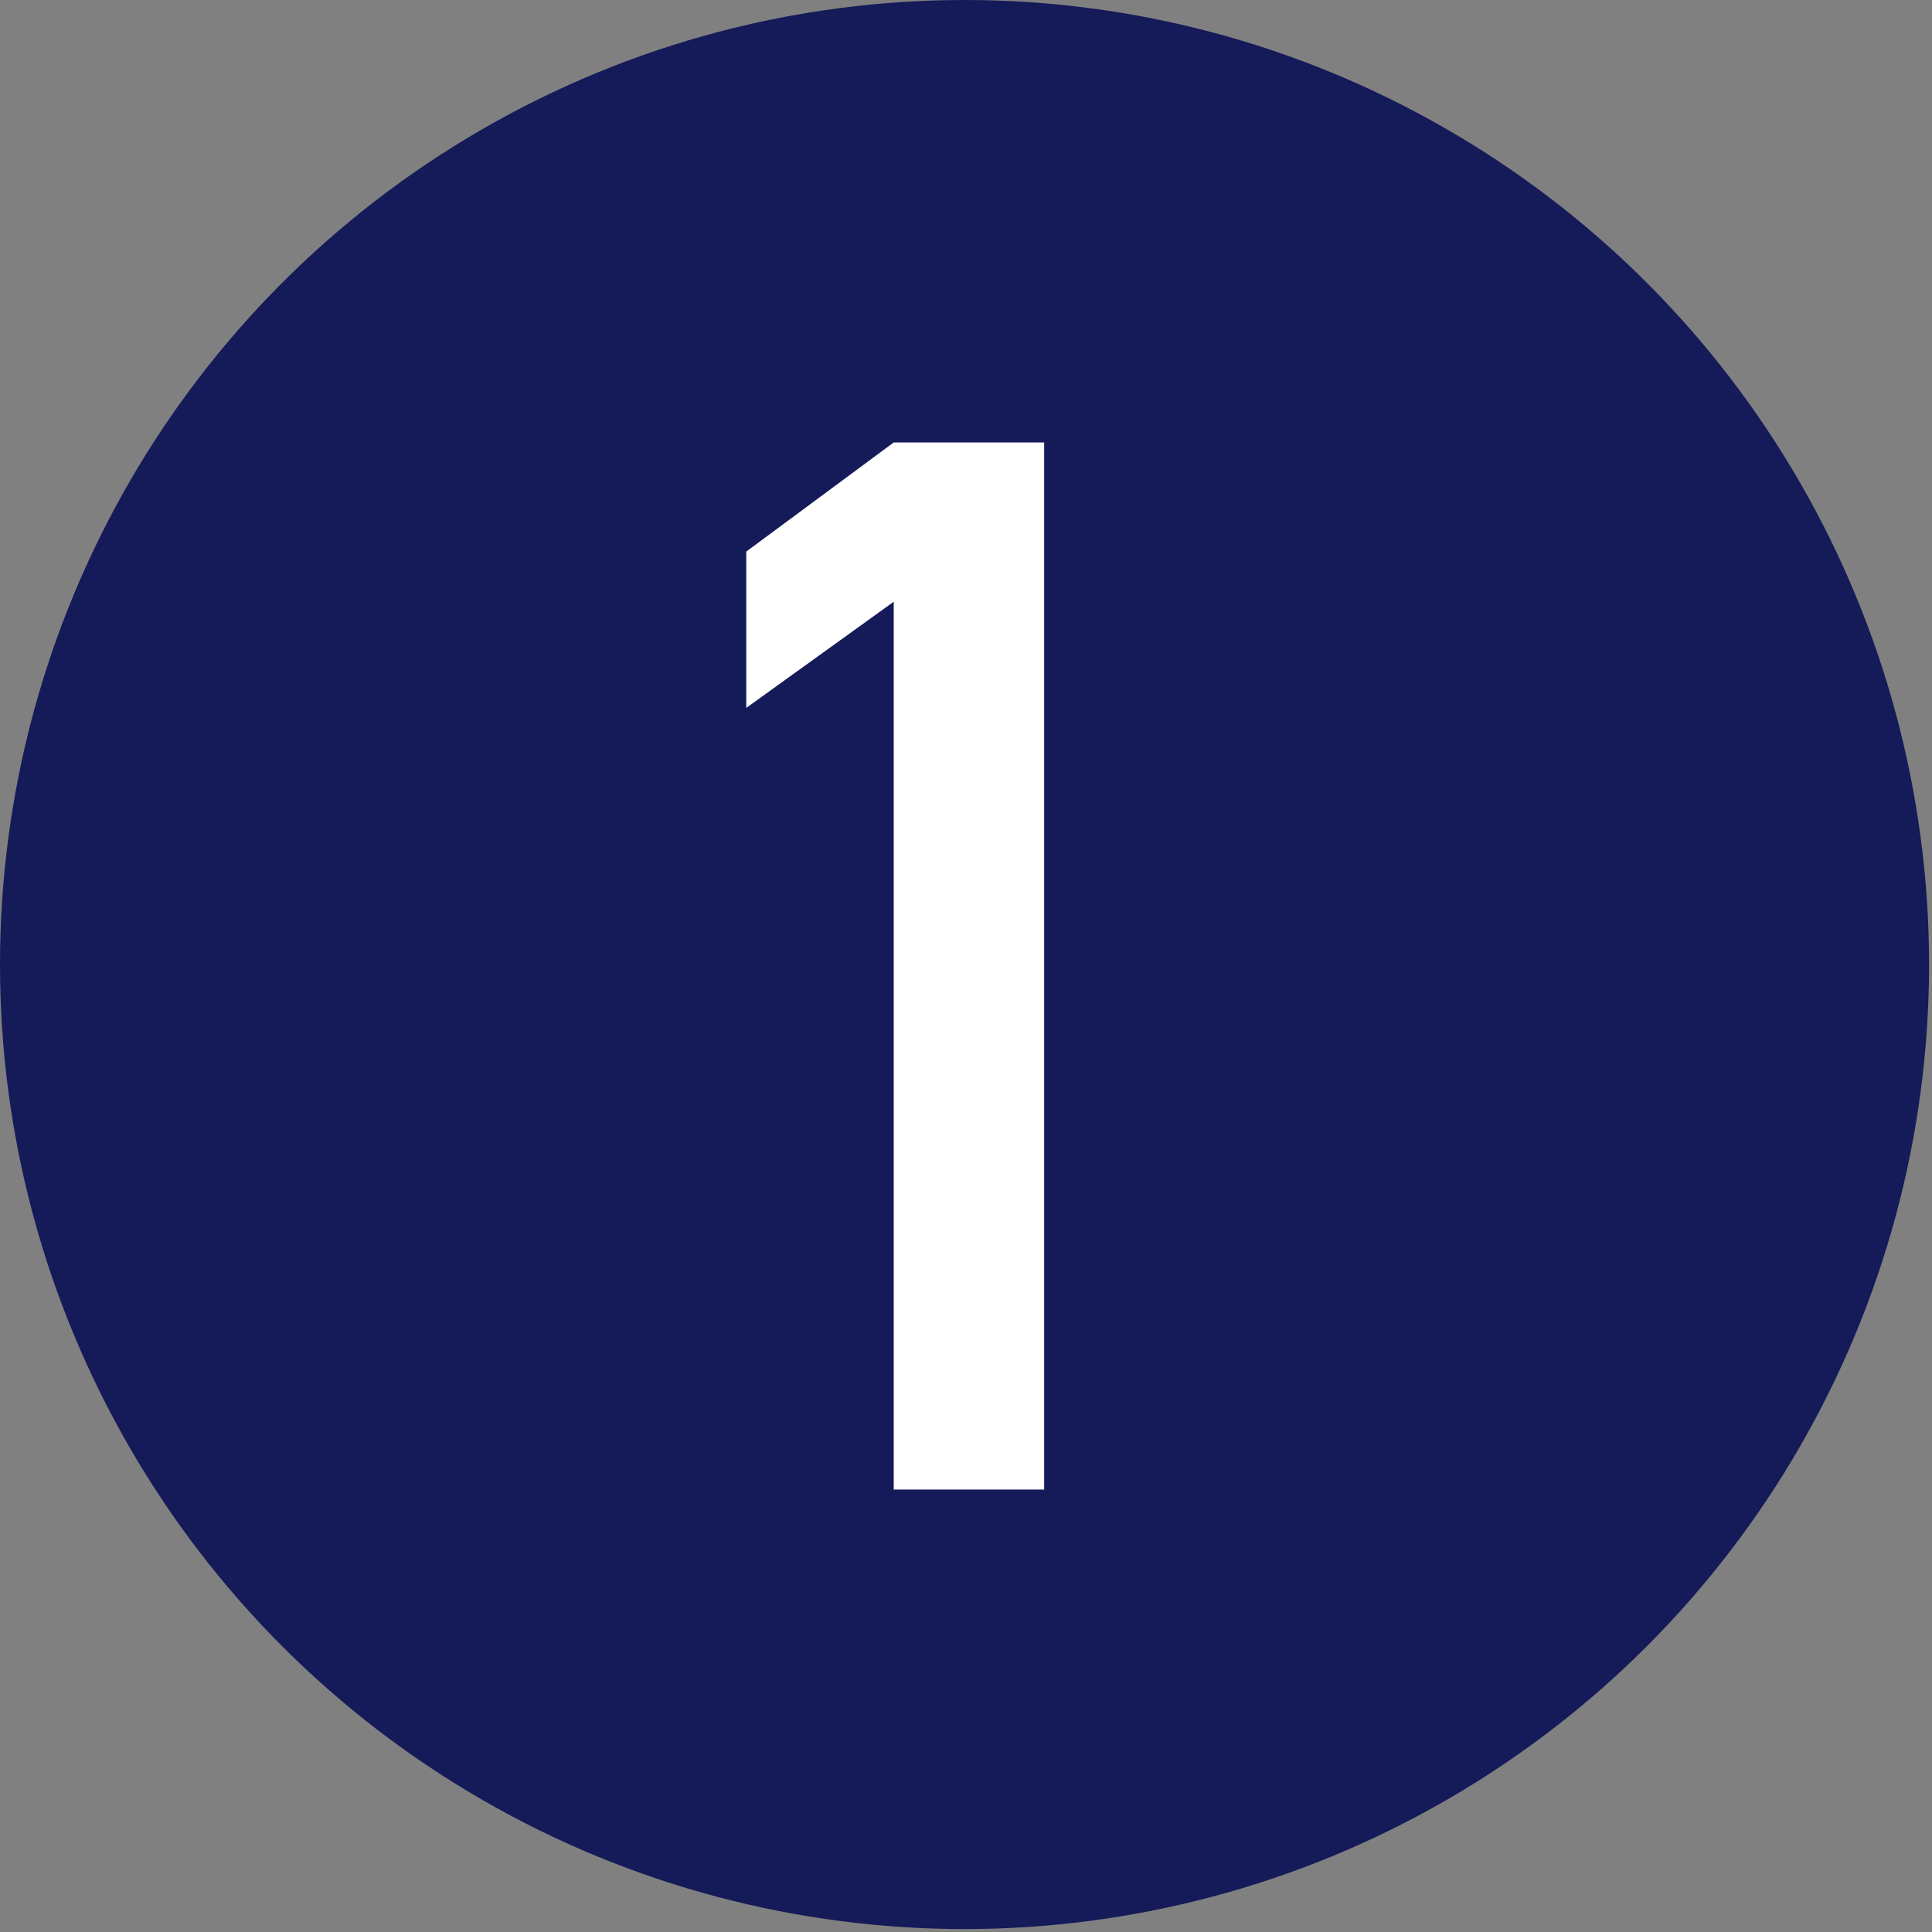
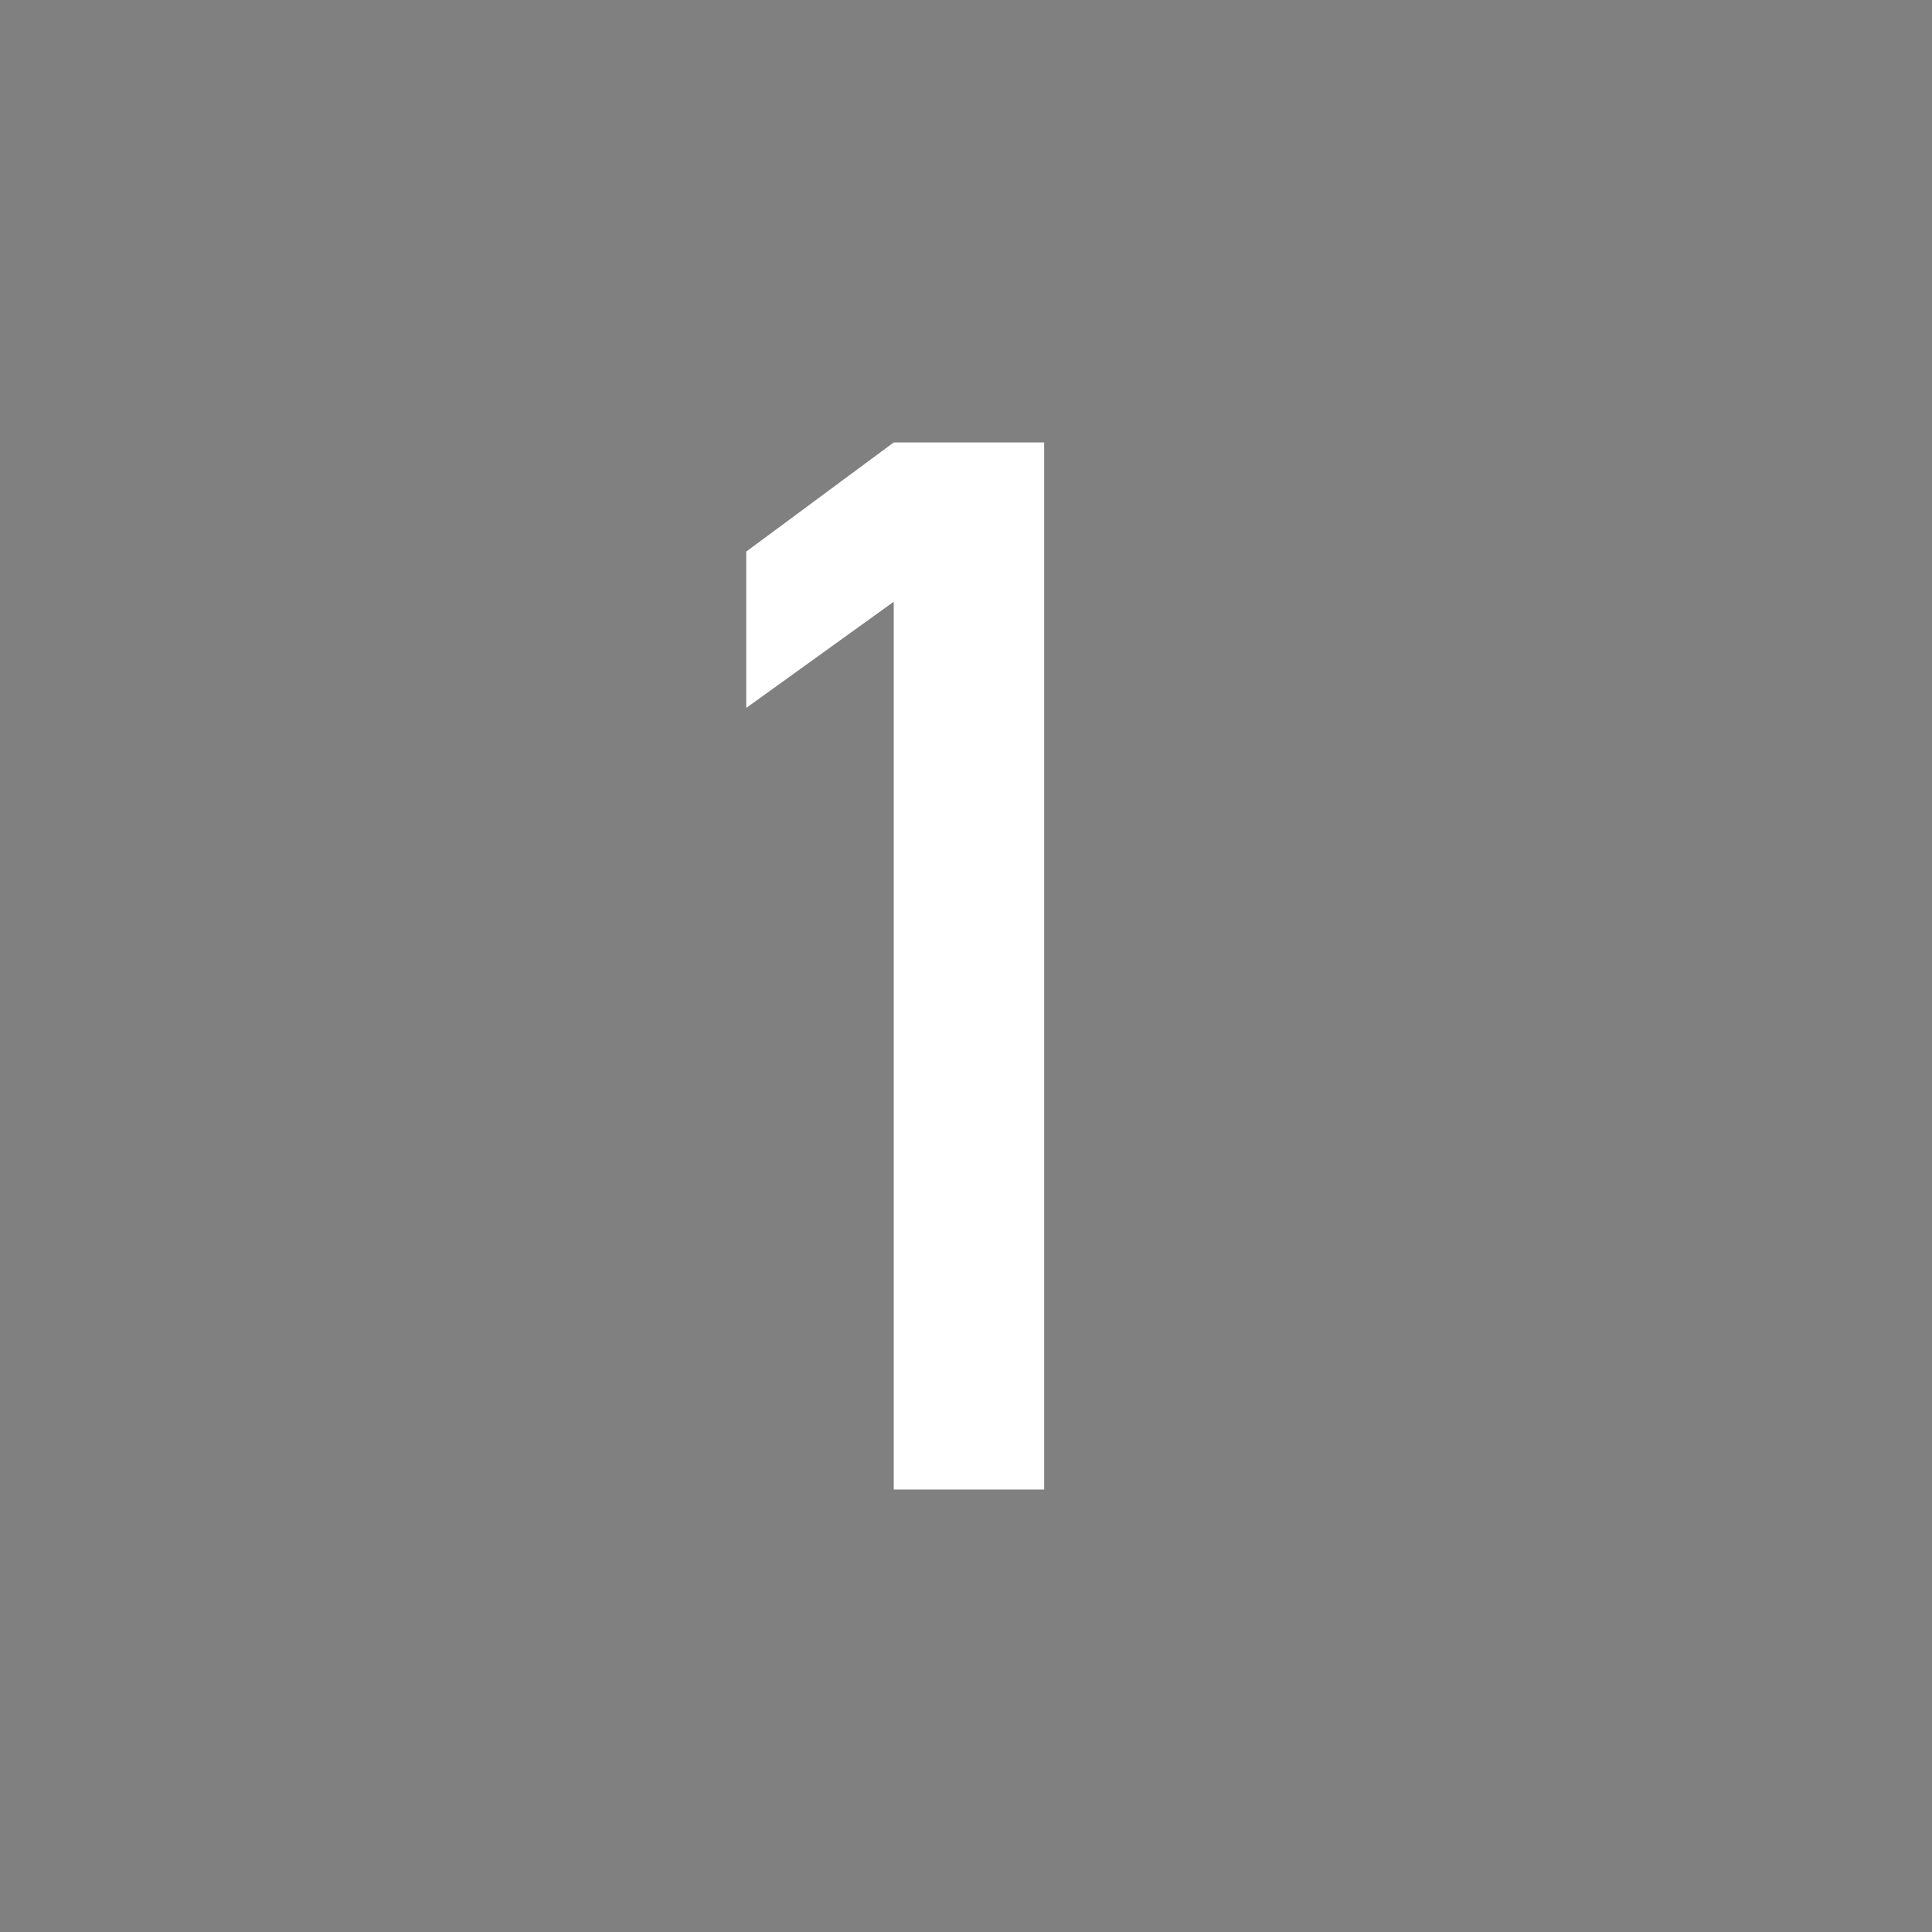
<svg xmlns="http://www.w3.org/2000/svg" version="1.1" viewBox="0 0 65.5 65.5">
  <rect x="0" y="0" width="65.5" height="65.5" fill="#808080" stroke="none" />
  <defs>
    <style>
      .cls-1 {
        fill: #fff;
      }

      .cls-2 {
        fill: #151a59;
      }
    </style>
  </defs>
  <g>
    <g id="_レイヤー_1" data-name="レイヤー_1">
-       <circle class="cls-2" cx="32.7" cy="32.7" r="32.7" />
      <polygon class="cls-1" points="30.3 20.4 25.3 24 25.3 18.7 30.3 15 35.4 15 35.4 50.5 30.3 50.5 30.3 20.4" />
    </g>
  </g>
</svg>